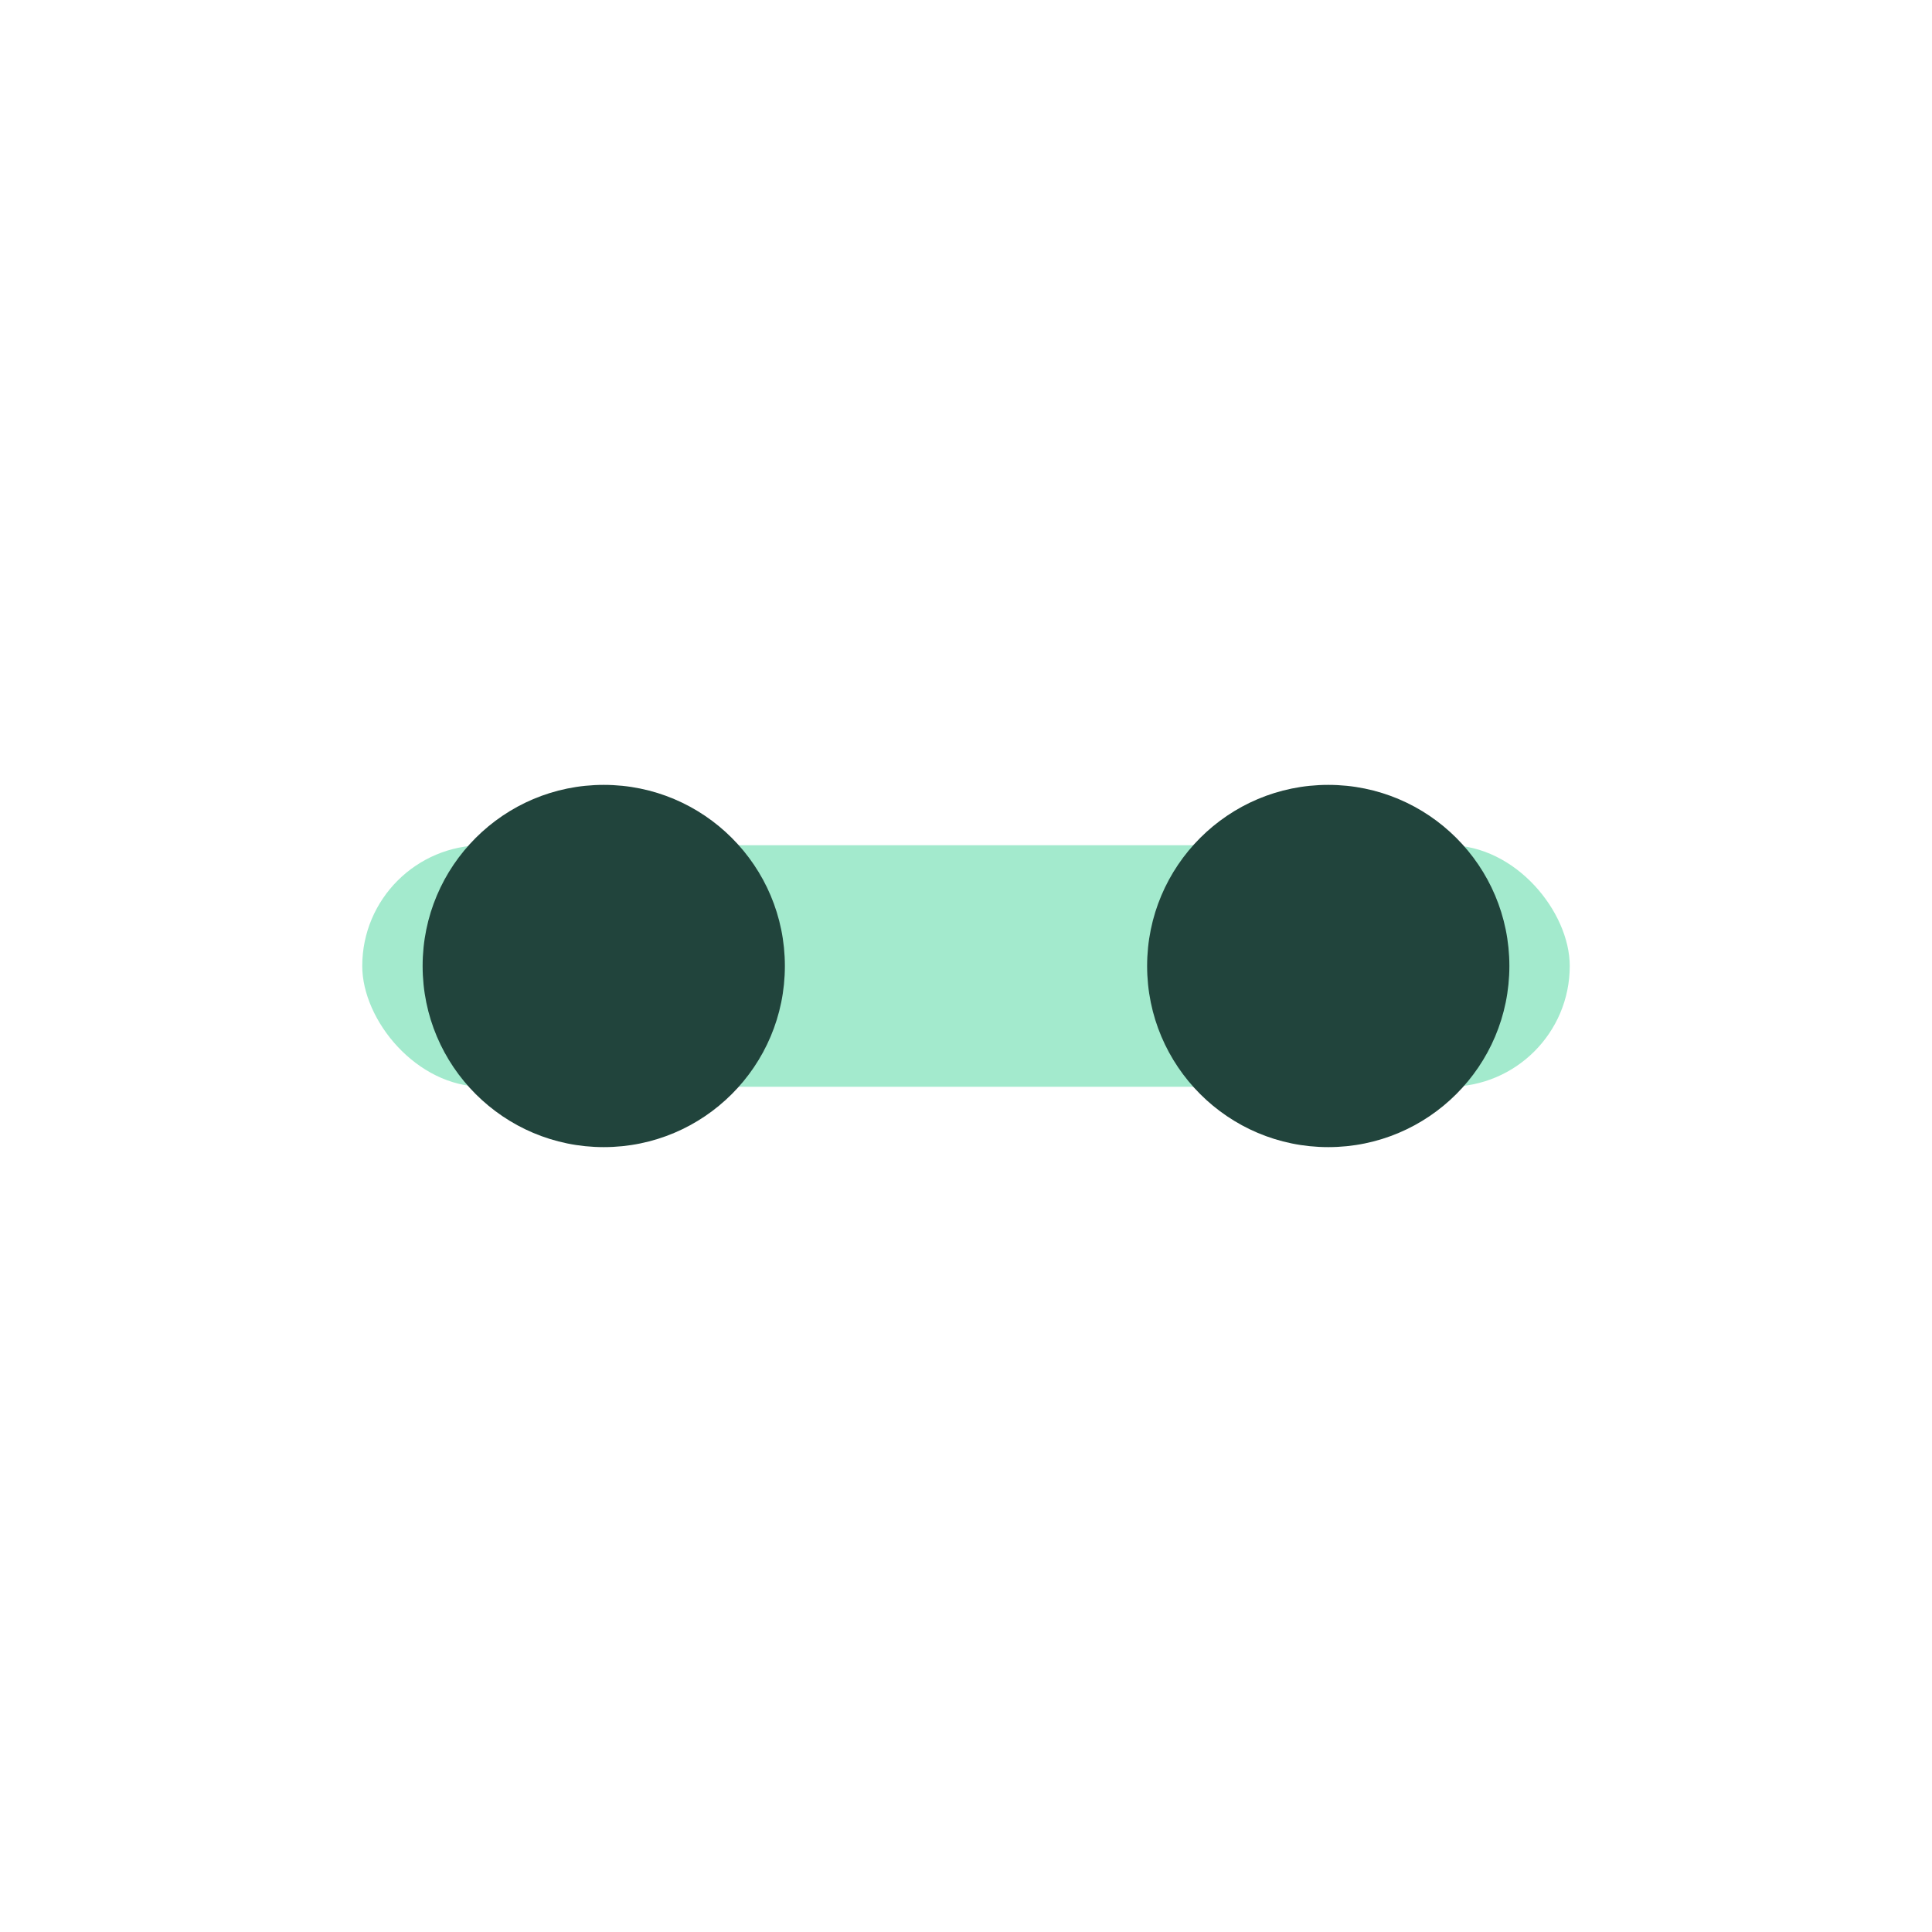
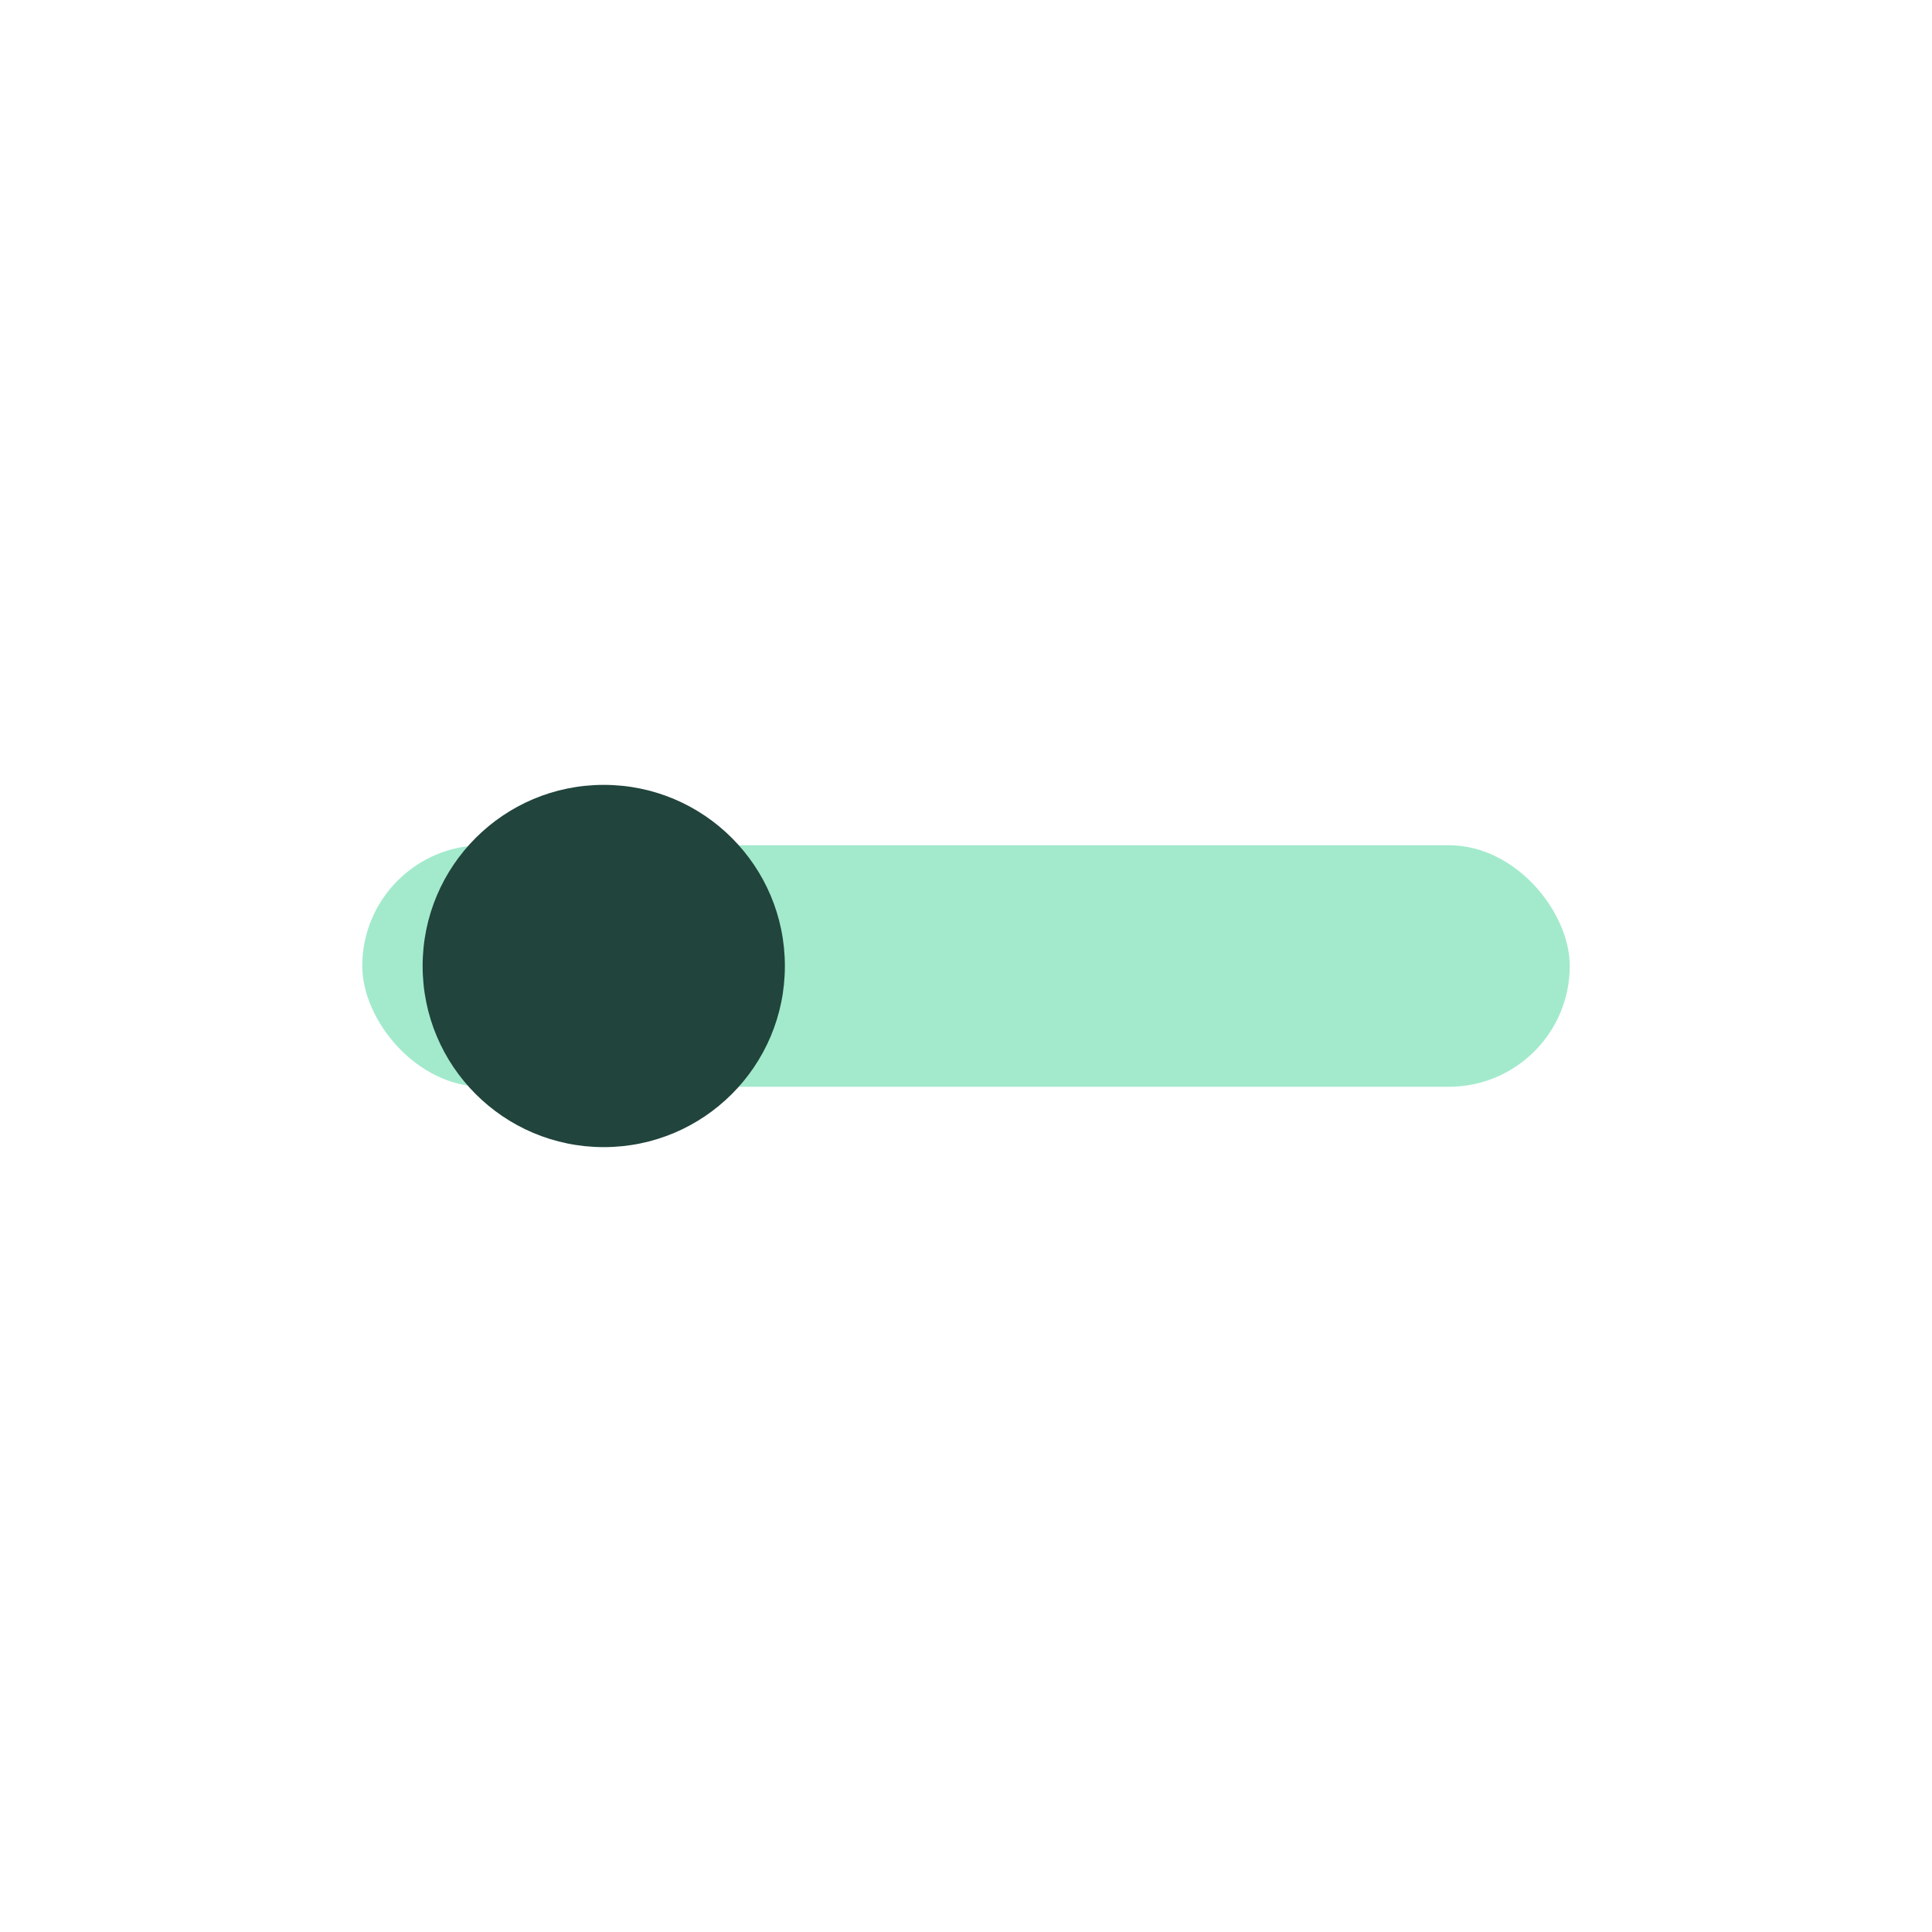
<svg xmlns="http://www.w3.org/2000/svg" width="32" height="32" viewBox="0 0 32 32">
  <rect x="6" y="14" width="20" height="4" rx="2" fill="#A3EACD" />
  <circle cx="10" cy="16" r="3" fill="#21443C" />
-   <circle cx="22" cy="16" r="3" fill="#21443C" />
</svg>